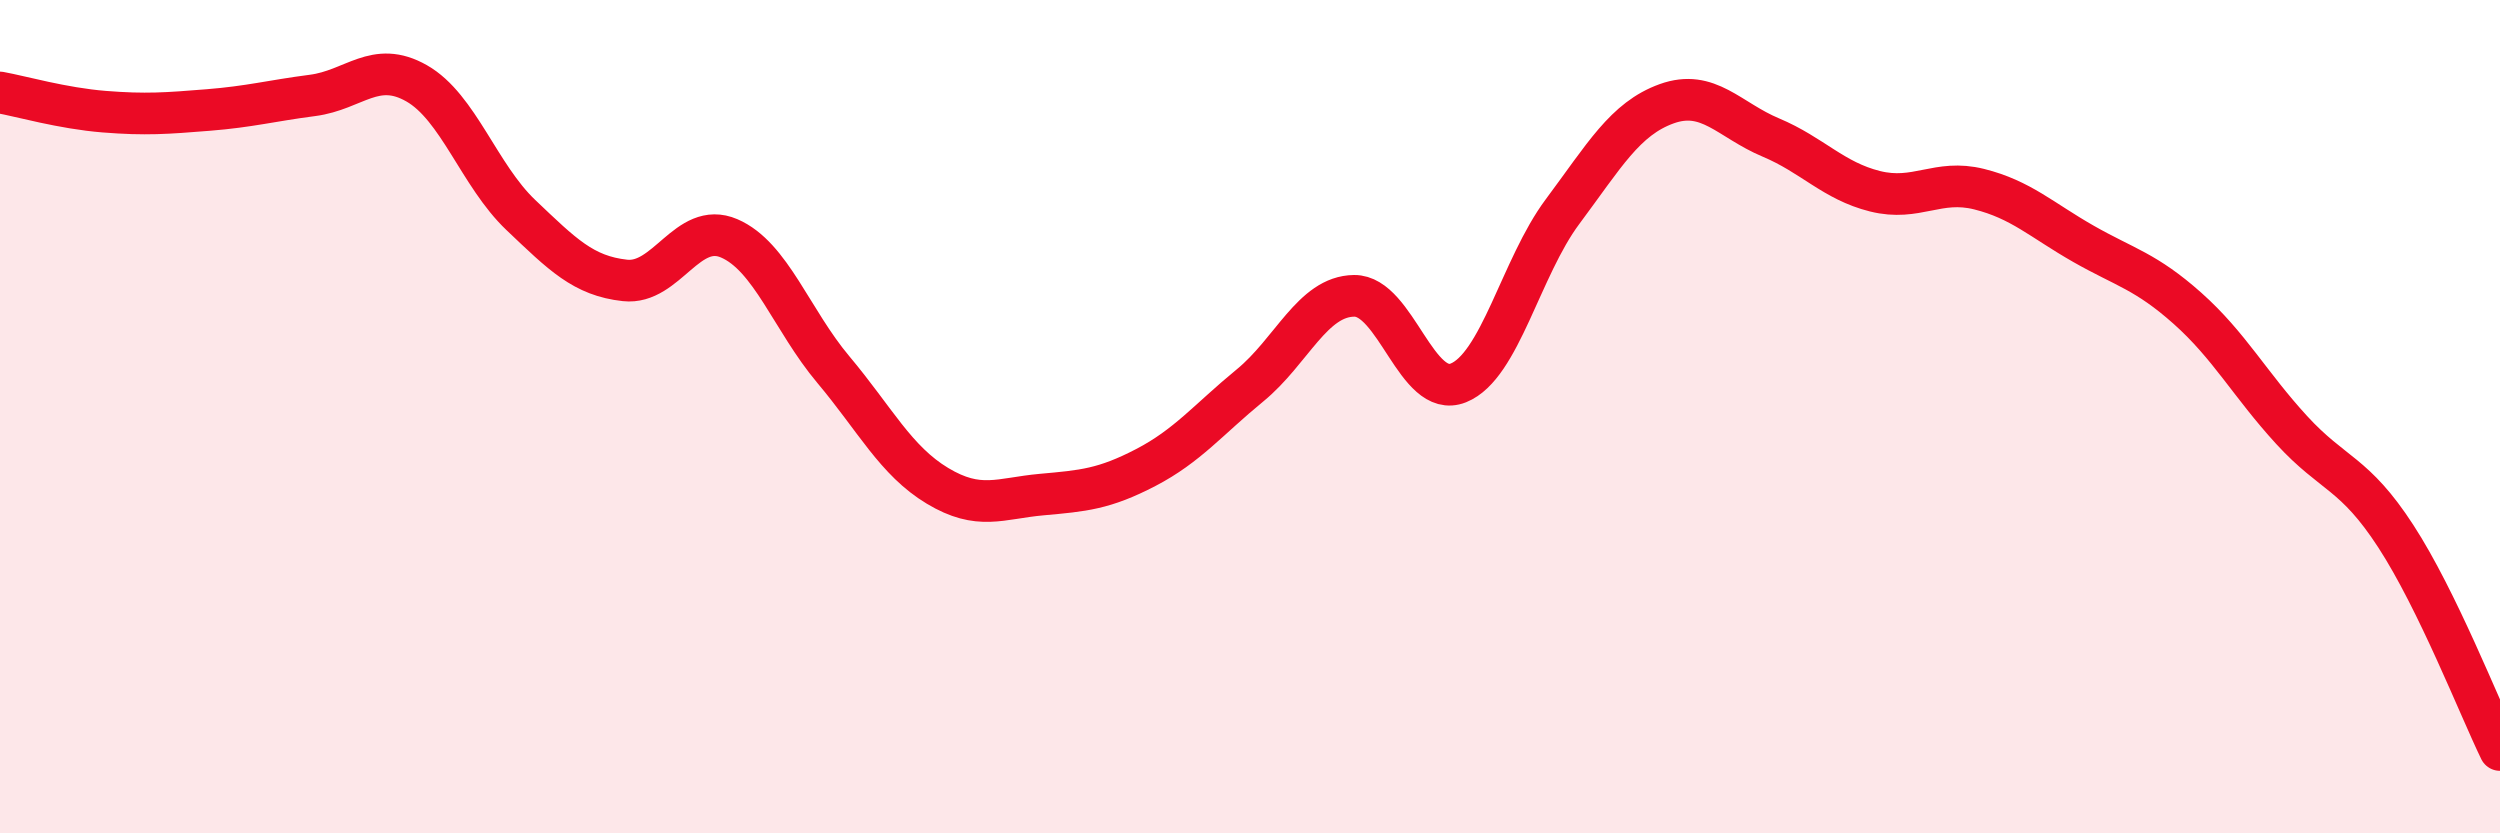
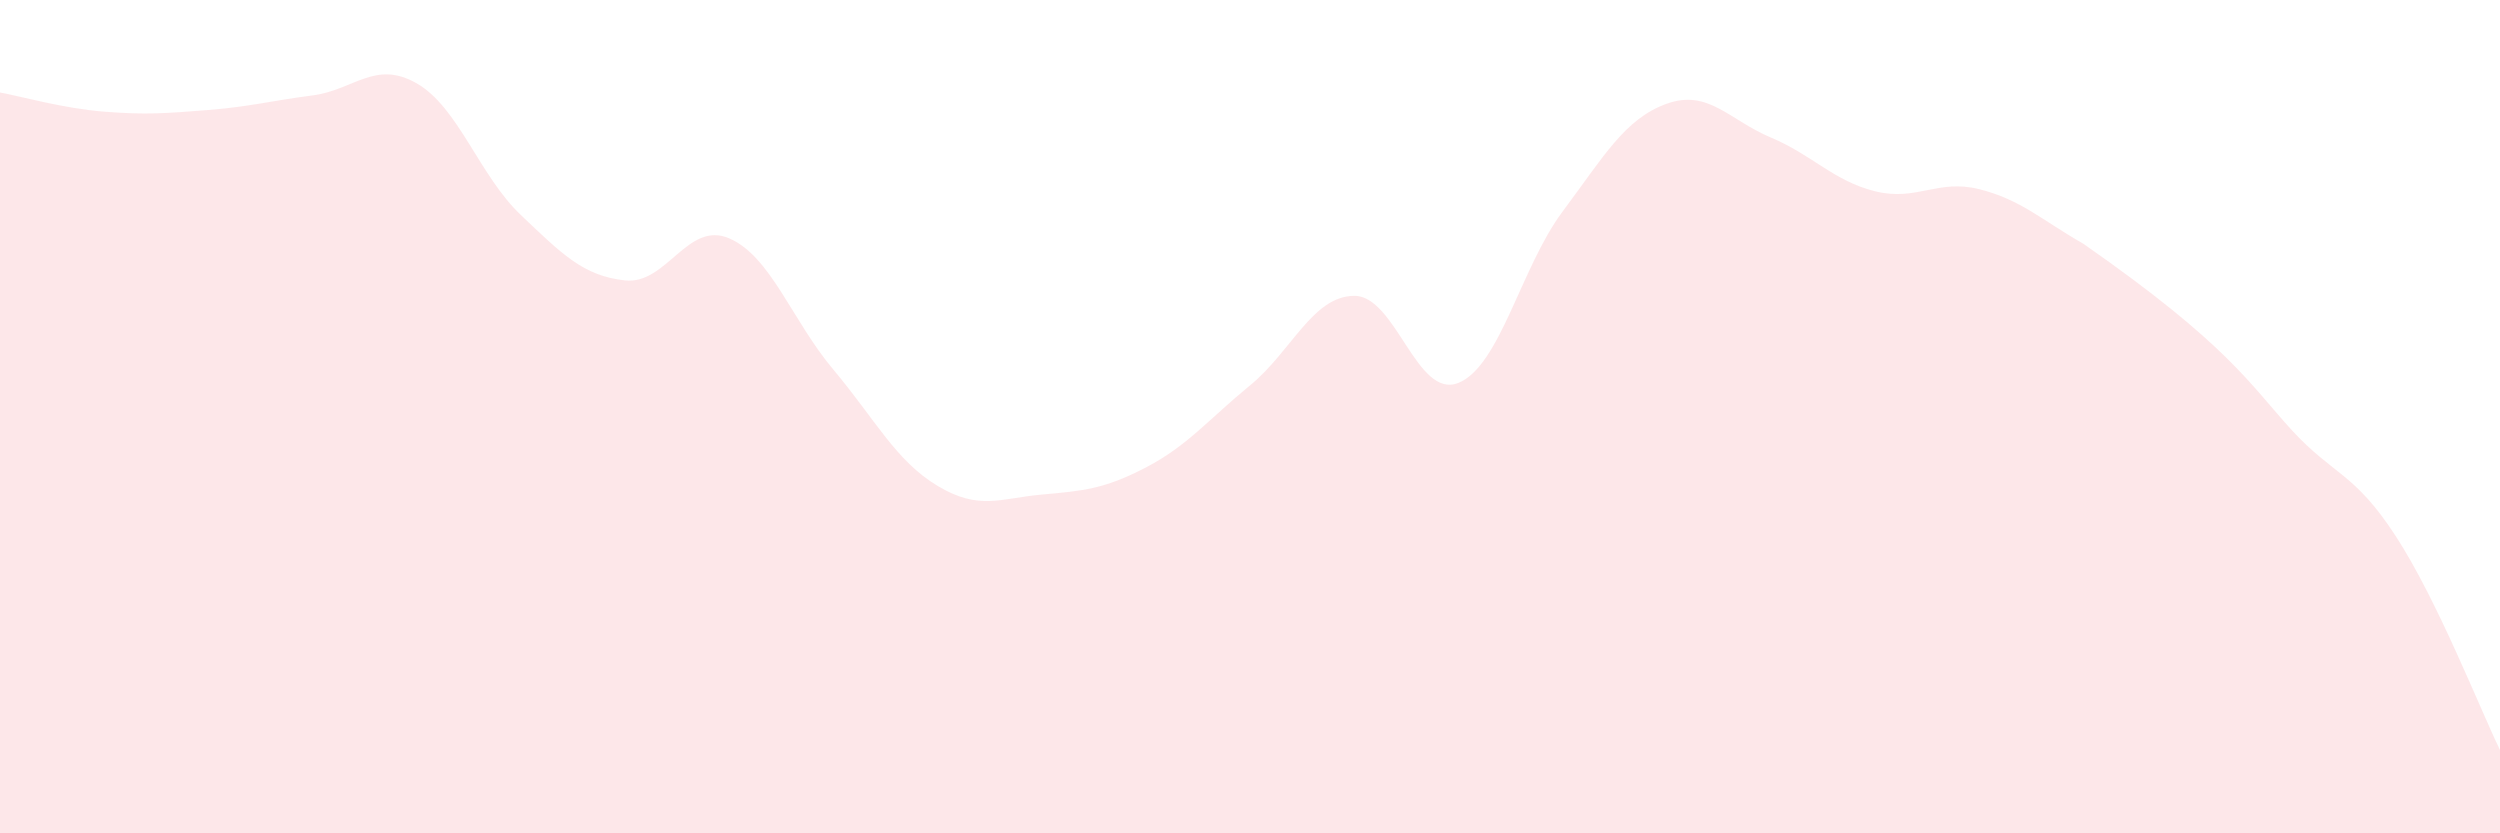
<svg xmlns="http://www.w3.org/2000/svg" width="60" height="20" viewBox="0 0 60 20">
-   <path d="M 0,2.22 C 0.5,2.31 1.5,2.6 2.5,2.68 C 3.5,2.76 4,2.72 5,2.64 C 6,2.56 6.5,2.42 7.5,2.29 C 8.5,2.16 9,1.43 10,2 C 11,2.57 11.5,4.21 12.5,5.16 C 13.5,6.11 14,6.62 15,6.73 C 16,6.84 16.5,5.29 17.5,5.72 C 18.5,6.15 19,7.68 20,8.87 C 21,10.06 21.5,11.06 22.5,11.66 C 23.5,12.26 24,11.96 25,11.87 C 26,11.78 26.5,11.74 27.5,11.22 C 28.5,10.7 29,10.07 30,9.25 C 31,8.43 31.5,7.11 32.5,7.1 C 33.5,7.09 34,9.59 35,9.19 C 36,8.79 36.5,6.42 37.5,5.08 C 38.5,3.74 39,2.85 40,2.49 C 41,2.13 41.5,2.88 42.5,3.3 C 43.5,3.72 44,4.34 45,4.59 C 46,4.84 46.5,4.29 47.5,4.54 C 48.5,4.79 49,5.28 50,5.85 C 51,6.42 51.5,6.51 52.5,7.4 C 53.5,8.29 54,9.23 55,10.32 C 56,11.41 56.5,11.33 57.5,12.87 C 58.5,14.41 59.5,16.97 60,18L60 20L0 20Z" fill="#EB0A25" opacity="0.1" stroke-linecap="round" stroke-linejoin="round" />
-   <path d="M 0,2.22 C 0.5,2.31 1.5,2.6 2.5,2.68 C 3.5,2.76 4,2.72 5,2.64 C 6,2.56 6.5,2.42 7.5,2.29 C 8.5,2.16 9,1.43 10,2 C 11,2.57 11.5,4.21 12.5,5.16 C 13.5,6.11 14,6.62 15,6.73 C 16,6.84 16.5,5.29 17.5,5.72 C 18.5,6.15 19,7.68 20,8.87 C 21,10.06 21.5,11.06 22.5,11.66 C 23.5,12.26 24,11.96 25,11.87 C 26,11.78 26.5,11.74 27.5,11.22 C 28.5,10.7 29,10.07 30,9.25 C 31,8.43 31.5,7.11 32.5,7.1 C 33.5,7.09 34,9.59 35,9.19 C 36,8.79 36.5,6.42 37.5,5.08 C 38.5,3.74 39,2.85 40,2.49 C 41,2.13 41.5,2.88 42.5,3.3 C 43.5,3.72 44,4.34 45,4.59 C 46,4.84 46.5,4.29 47.5,4.54 C 48.5,4.79 49,5.28 50,5.85 C 51,6.42 51.5,6.51 52.5,7.4 C 53.5,8.29 54,9.23 55,10.32 C 56,11.41 56.5,11.33 57.5,12.87 C 58.5,14.41 59.5,16.97 60,18" stroke="#EB0A25" stroke-width="1" fill="none" stroke-linecap="round" stroke-linejoin="round" />
+   <path d="M 0,2.22 C 0.5,2.31 1.5,2.6 2.5,2.68 C 3.5,2.76 4,2.72 5,2.64 C 6,2.56 6.5,2.42 7.5,2.29 C 8.5,2.16 9,1.43 10,2 C 11,2.57 11.5,4.21 12.5,5.16 C 13.5,6.11 14,6.62 15,6.73 C 16,6.84 16.5,5.29 17.5,5.72 C 18.5,6.15 19,7.68 20,8.87 C 21,10.06 21.5,11.06 22.5,11.66 C 23.5,12.26 24,11.96 25,11.87 C 26,11.78 26.5,11.74 27.5,11.22 C 28.5,10.7 29,10.07 30,9.25 C 31,8.43 31.5,7.11 32.5,7.1 C 33.5,7.09 34,9.59 35,9.19 C 36,8.79 36.5,6.42 37.5,5.08 C 38.5,3.74 39,2.85 40,2.49 C 41,2.13 41.5,2.88 42.5,3.3 C 43.5,3.72 44,4.34 45,4.59 C 46,4.84 46.5,4.29 47.5,4.54 C 48.5,4.79 49,5.28 50,5.85 C 53.5,8.29 54,9.23 55,10.32 C 56,11.41 56.5,11.33 57.5,12.87 C 58.5,14.41 59.5,16.97 60,18L60 20L0 20Z" fill="#EB0A25" opacity="0.1" stroke-linecap="round" stroke-linejoin="round" />
</svg>